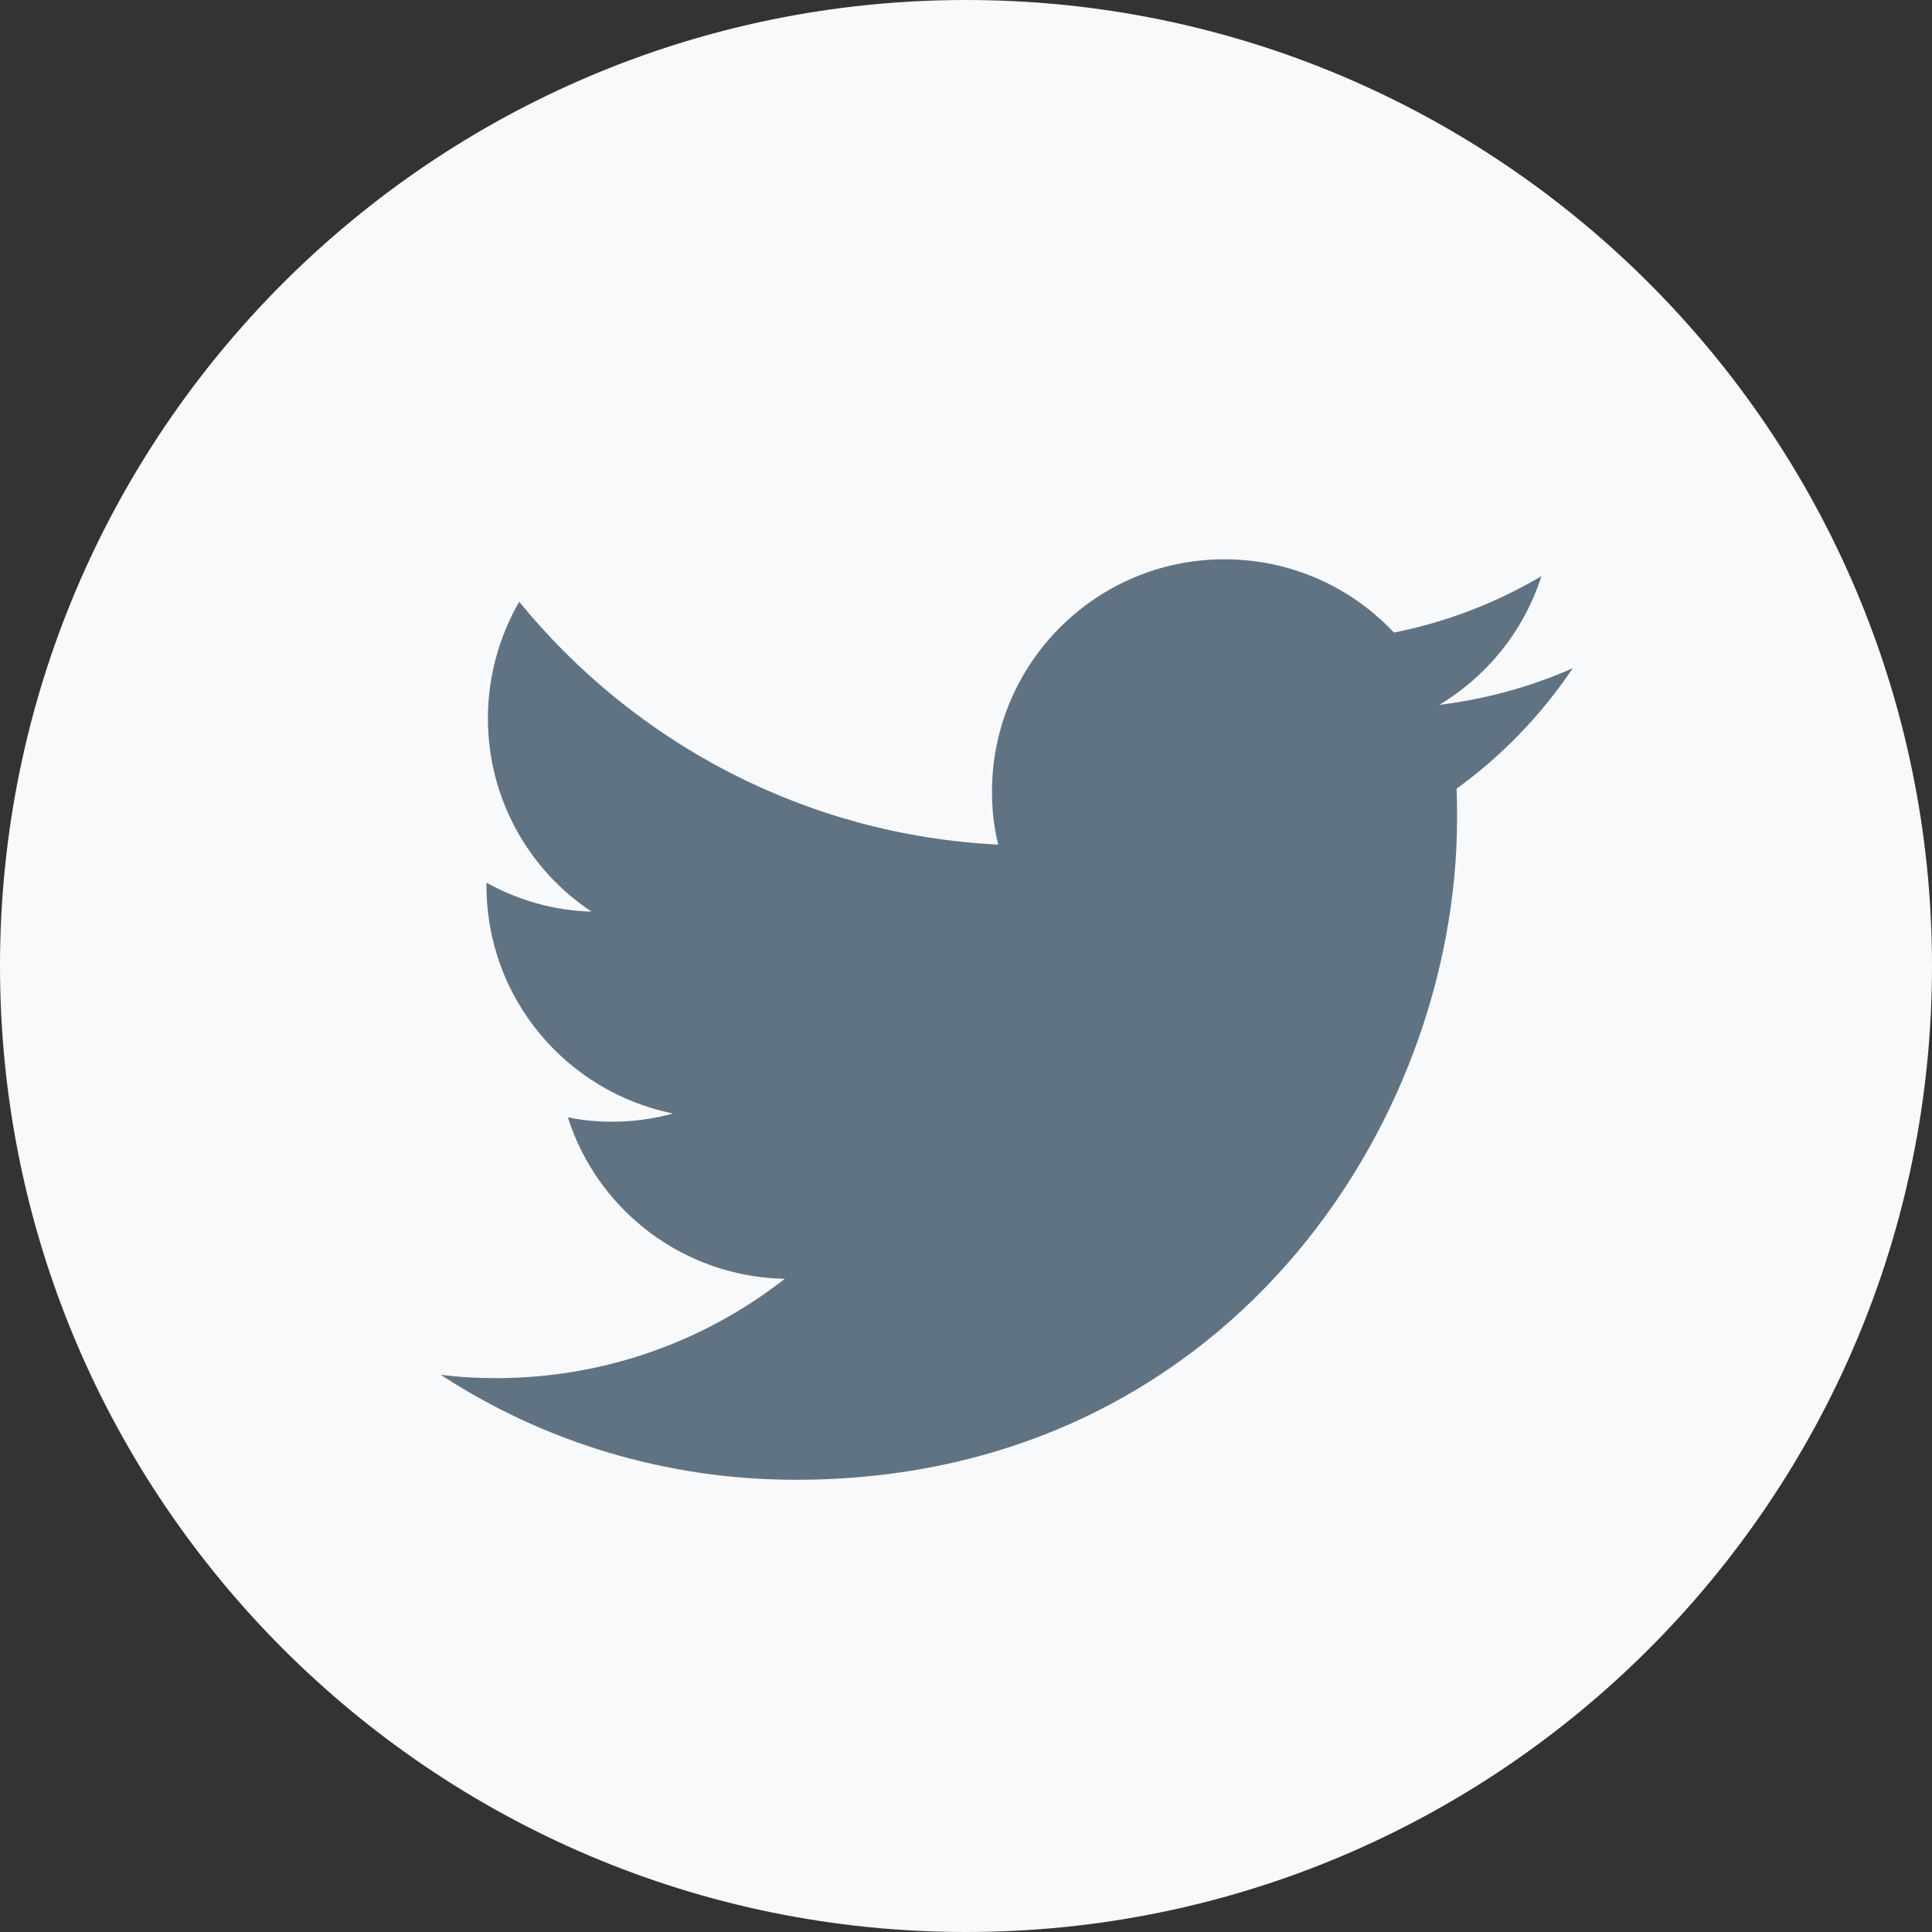
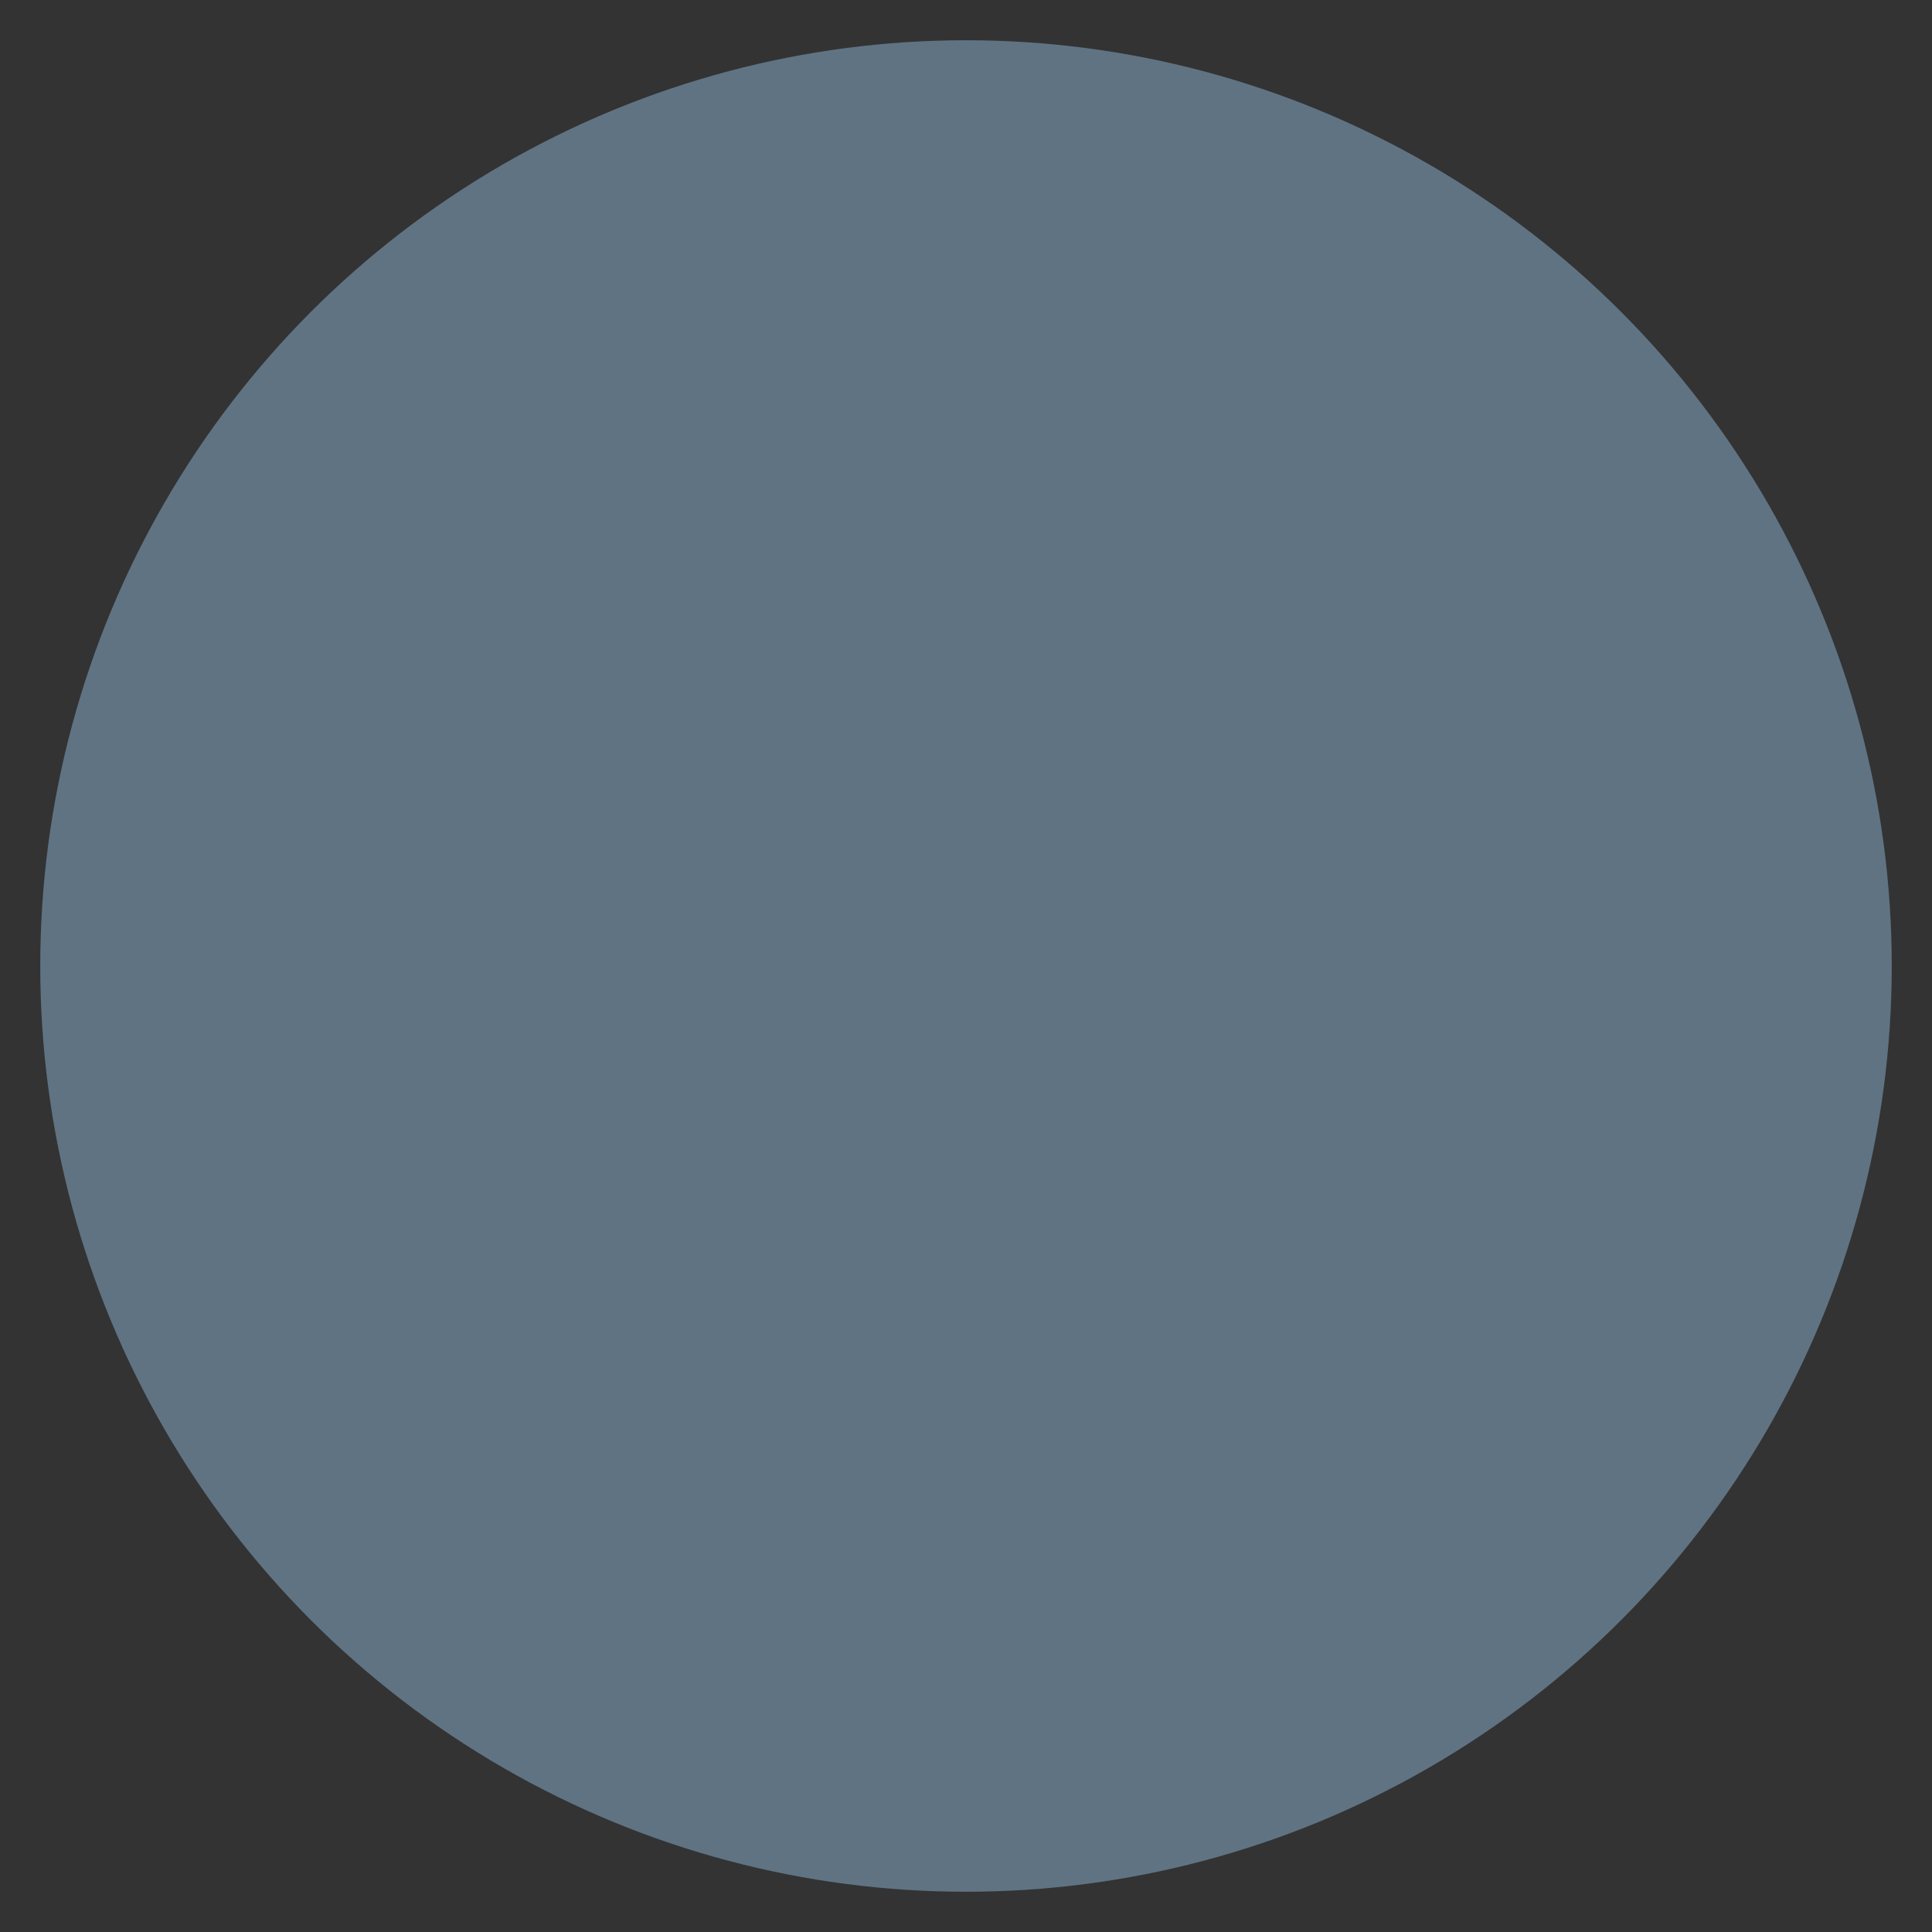
<svg xmlns="http://www.w3.org/2000/svg" width="48px" height="48px" viewBox="0 0 48 48" version="1.1">
  <rect x="0" y="0" width="48" height="48" fill="#333333" stroke="none" />
  <title>twitter_light_logo</title>
  <g id="Elements-Collage" stroke="none" stroke-width="1" fill="none" fill-rule="evenodd">
    <g id="Components" transform="translate(-105, -648)">
      <g id="twitter_light_logo" transform="translate(105, 648)">
        <circle id="Oval" fill="#607383" cx="24" cy="24" r="23" />
-         <path d="M24,0 C37.246,0 48,10.754 48,24 C48,37.246 37.246,48 24,48 C10.754,48 0,37.246 0,24 C0,10.754 10.754,0 24,0 Z M19.773,36.765 C30.393,36.765 36.2,27.965 36.2,20.338 C36.2,20.086 36.2,19.835 36.188,19.595 C37.313,18.781 38.295,17.763 39.074,16.602 C38.044,17.057 36.93,17.368 35.757,17.512 C36.954,16.794 37.864,15.668 38.295,14.315 C37.182,14.974 35.949,15.453 34.631,15.716 C33.578,14.591 32.081,13.896 30.417,13.896 C27.232,13.896 24.646,16.482 24.646,19.667 C24.646,20.122 24.694,20.565 24.801,20.984 C20,20.745 15.75,18.446 12.9,14.95 C12.409,15.8 12.122,16.794 12.122,17.847 C12.122,19.847 13.14,21.619 14.696,22.648 C13.75,22.625 12.864,22.361 12.086,21.93 L12.086,22.002 C12.086,24.804 14.073,27.126 16.72,27.665 C16.241,27.797 15.726,27.869 15.199,27.869 C14.828,27.869 14.469,27.833 14.109,27.761 C14.84,30.06 16.971,31.724 19.497,31.772 C17.522,33.317 15.031,34.239 12.325,34.239 C11.858,34.239 11.403,34.215 10.948,34.155 C13.475,35.807 16.516,36.765 19.773,36.765 Z" id="Shape" fill="#F8F9FA" />
      </g>
    </g>
  </g>
</svg>